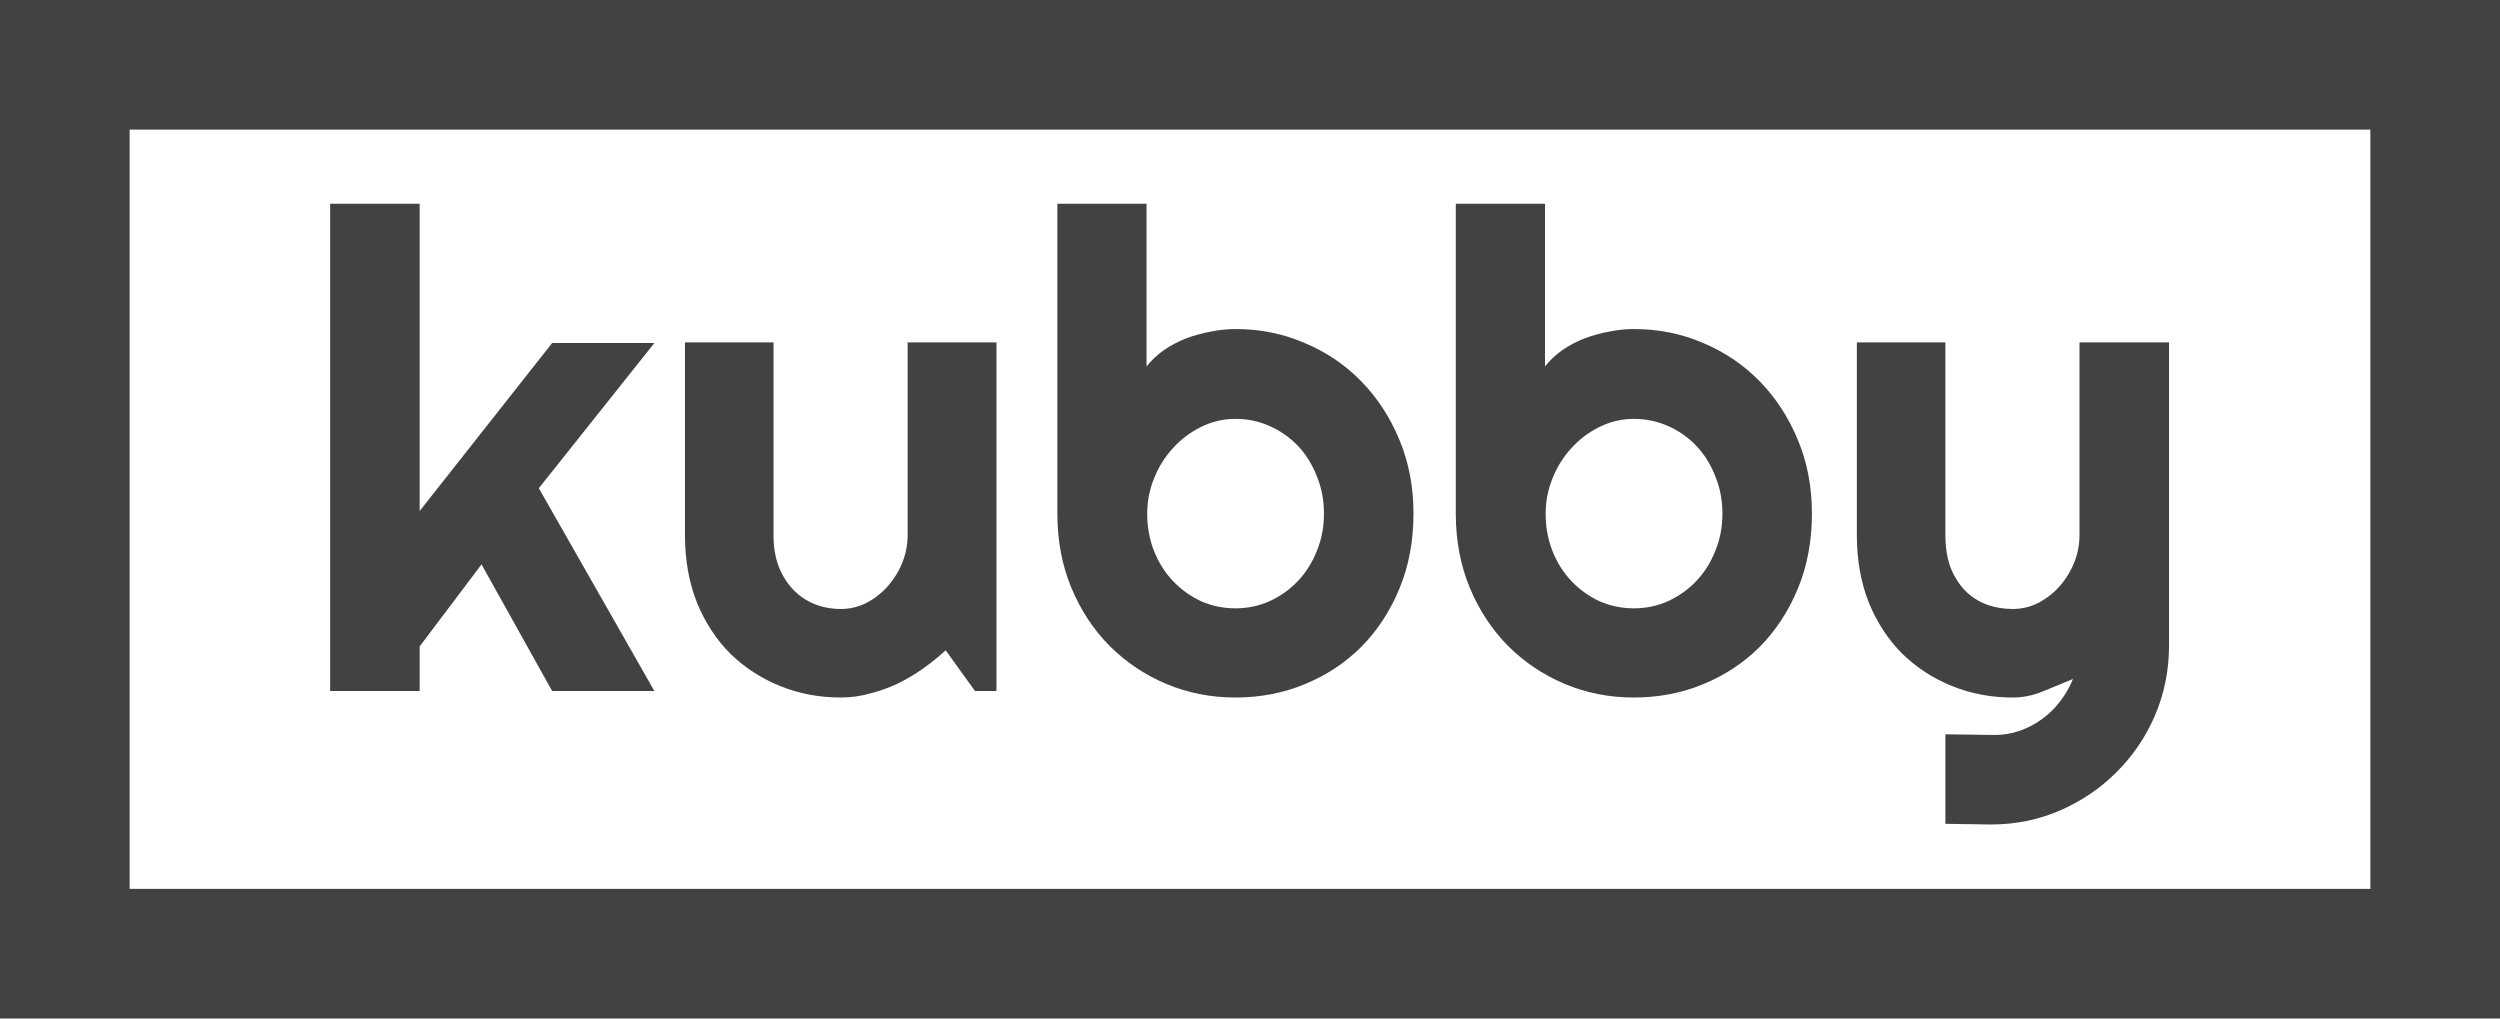
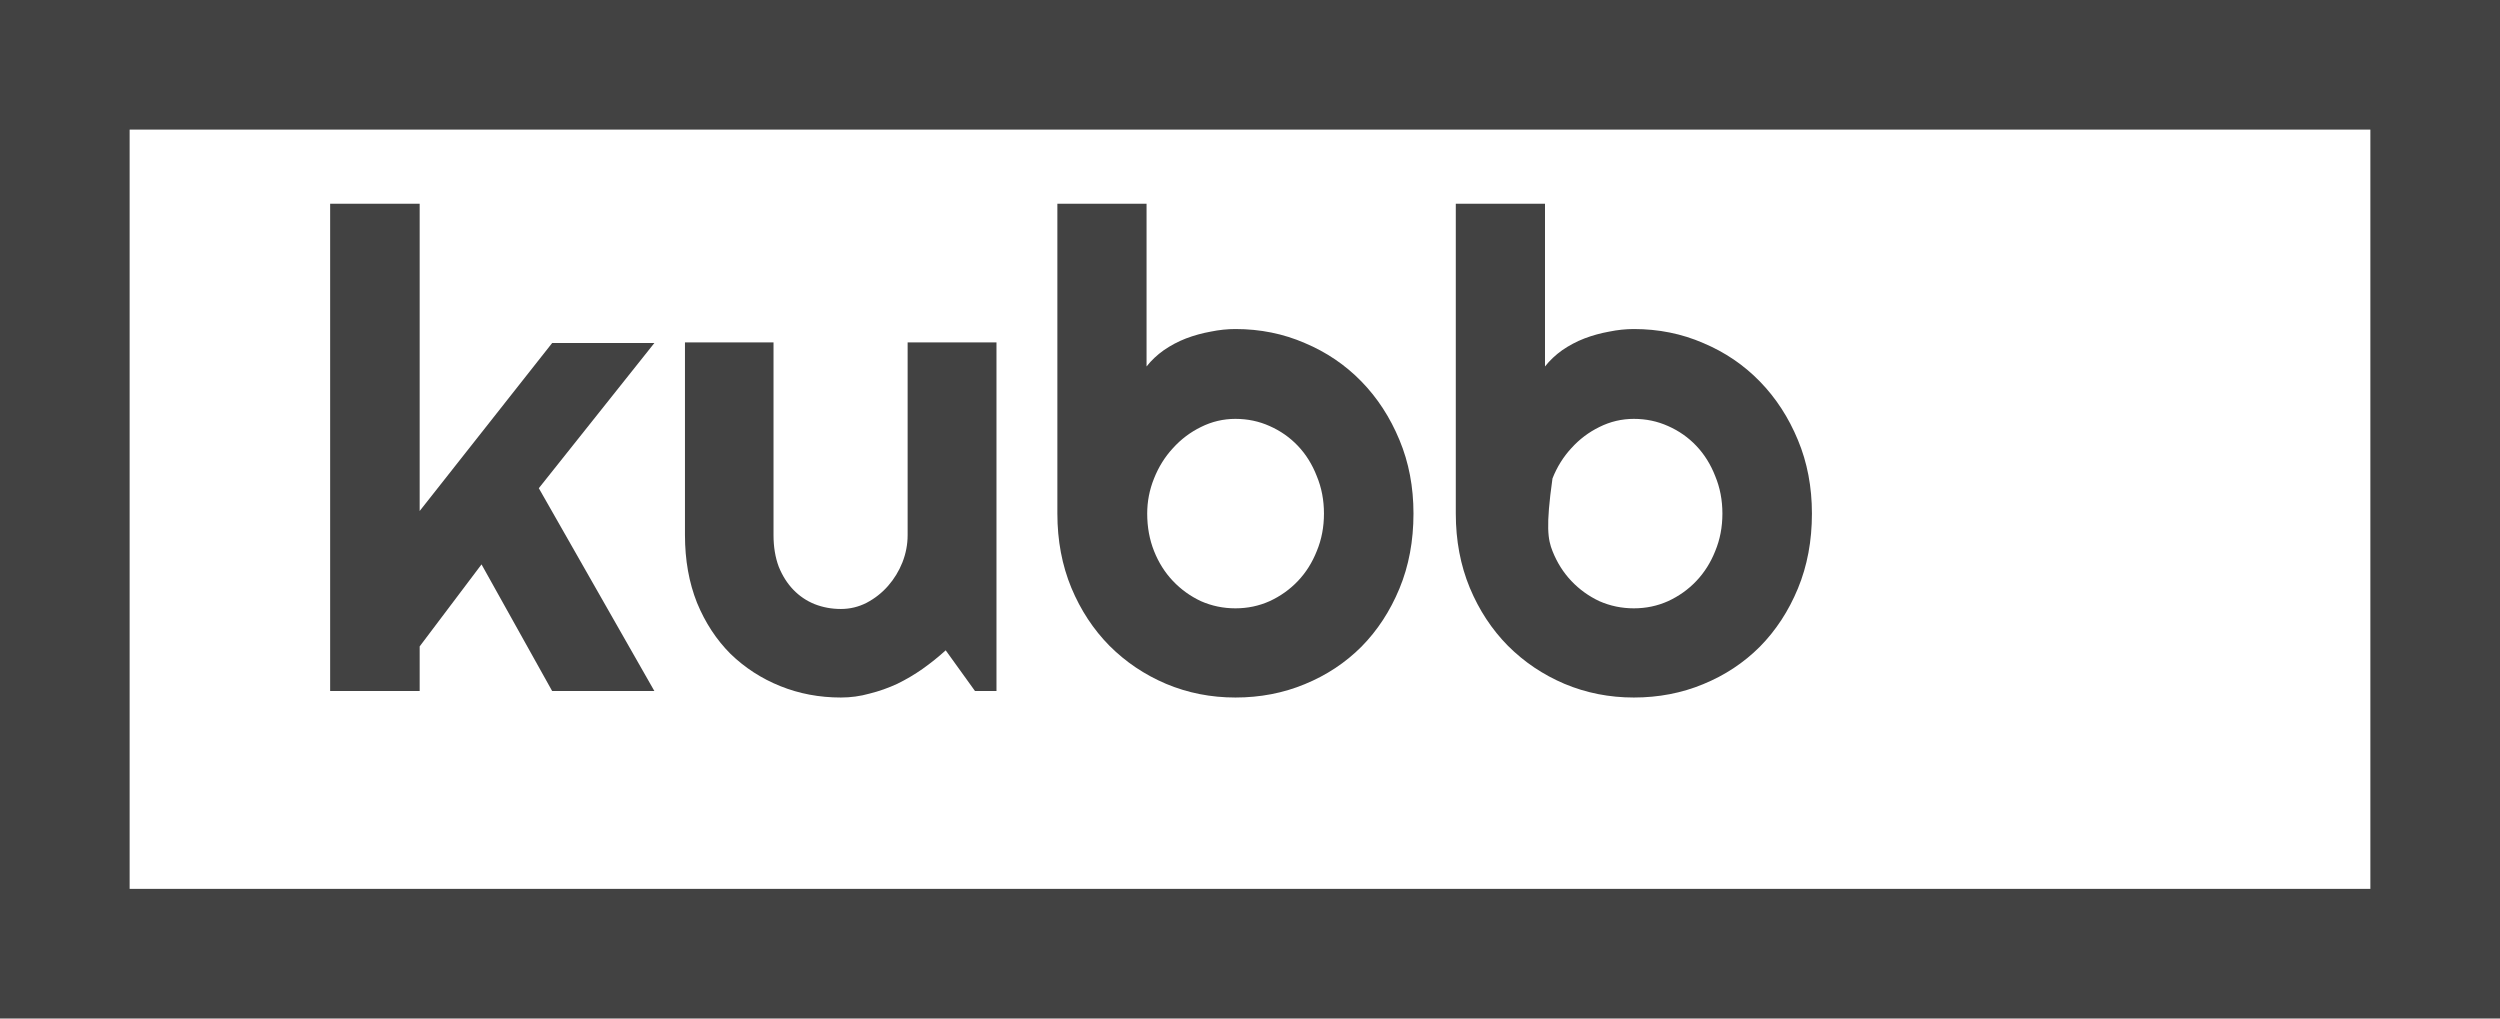
<svg xmlns="http://www.w3.org/2000/svg" width="135" height="55" viewBox="0 0 135 55" fill="none">
  <rect x="3.5" y="3.5" width="128" height="48" stroke="#424242" stroke-width="7" />
  <path d="M22.662 37.315H17.828V11H22.662V27.594L29.816 18.523H35.336L29.096 26.363L35.336 37.315H29.816L26.002 30.477L22.662 34.906V37.315Z" fill="#424242" />
  <path d="M51.068 35.117C50.682 35.469 50.266 35.803 49.82 36.119C49.387 36.424 48.93 36.693 48.449 36.928C47.969 37.15 47.471 37.326 46.955 37.455C46.451 37.596 45.935 37.666 45.408 37.666C44.248 37.666 43.158 37.461 42.139 37.051C41.119 36.641 40.223 36.06 39.449 35.31C38.688 34.549 38.084 33.629 37.639 32.551C37.205 31.461 36.988 30.242 36.988 28.895V18.488H41.77V28.895C41.77 29.527 41.863 30.096 42.051 30.6C42.25 31.092 42.514 31.508 42.842 31.848C43.17 32.188 43.551 32.445 43.984 32.621C44.43 32.797 44.904 32.885 45.408 32.885C45.9 32.885 46.363 32.773 46.797 32.551C47.242 32.316 47.629 32.012 47.957 31.637C48.285 31.262 48.543 30.84 48.73 30.371C48.918 29.891 49.012 29.398 49.012 28.895V18.488H53.81V37.315H52.65L51.068 35.117Z" fill="#424242" />
  <path d="M76.328 27.734C76.328 29.211 76.076 30.559 75.572 31.777C75.068 32.996 74.383 34.045 73.516 34.924C72.648 35.791 71.629 36.465 70.457 36.945C69.297 37.426 68.049 37.666 66.713 37.666C65.389 37.666 64.141 37.42 62.969 36.928C61.809 36.435 60.789 35.75 59.91 34.871C59.043 33.992 58.357 32.949 57.853 31.742C57.35 30.523 57.098 29.188 57.098 27.734V11H61.914V19.789C62.172 19.461 62.482 19.168 62.846 18.91C63.221 18.652 63.619 18.441 64.041 18.277C64.475 18.113 64.92 17.99 65.377 17.908C65.834 17.814 66.279 17.768 66.713 17.768C68.049 17.768 69.297 18.02 70.457 18.523C71.629 19.016 72.648 19.707 73.516 20.598C74.383 21.488 75.068 22.543 75.572 23.762C76.076 24.969 76.328 26.293 76.328 27.734ZM71.494 27.734C71.494 27.008 71.365 26.334 71.107 25.713C70.861 25.08 70.522 24.535 70.088 24.078C69.654 23.621 69.144 23.264 68.559 23.006C67.984 22.748 67.369 22.619 66.713 22.619C66.057 22.619 65.436 22.766 64.85 23.059C64.275 23.34 63.772 23.721 63.338 24.201C62.904 24.67 62.565 25.215 62.318 25.836C62.072 26.445 61.949 27.078 61.949 27.734C61.949 28.461 62.072 29.135 62.318 29.756C62.565 30.377 62.904 30.916 63.338 31.373C63.772 31.83 64.275 32.193 64.85 32.463C65.436 32.721 66.057 32.85 66.713 32.85C67.369 32.85 67.984 32.721 68.559 32.463C69.144 32.193 69.654 31.83 70.088 31.373C70.522 30.916 70.861 30.377 71.107 29.756C71.365 29.135 71.494 28.461 71.494 27.734Z" fill="#424242" />
-   <path d="M97.844 27.734C97.844 29.211 97.592 30.559 97.088 31.777C96.584 32.996 95.898 34.045 95.031 34.924C94.164 35.791 93.144 36.465 91.973 36.945C90.812 37.426 89.564 37.666 88.228 37.666C86.904 37.666 85.656 37.42 84.484 36.928C83.324 36.435 82.305 35.75 81.426 34.871C80.559 33.992 79.873 32.949 79.369 31.742C78.865 30.523 78.613 29.188 78.613 27.734V11H83.43V19.789C83.688 19.461 83.998 19.168 84.361 18.91C84.736 18.652 85.135 18.441 85.557 18.277C85.99 18.113 86.436 17.99 86.893 17.908C87.35 17.814 87.795 17.768 88.228 17.768C89.564 17.768 90.812 18.02 91.973 18.523C93.144 19.016 94.164 19.707 95.031 20.598C95.898 21.488 96.584 22.543 97.088 23.762C97.592 24.969 97.844 26.293 97.844 27.734ZM93.01 27.734C93.01 27.008 92.881 26.334 92.623 25.713C92.377 25.08 92.037 24.535 91.603 24.078C91.17 23.621 90.66 23.264 90.074 23.006C89.5 22.748 88.885 22.619 88.228 22.619C87.572 22.619 86.951 22.766 86.365 23.059C85.791 23.34 85.287 23.721 84.853 24.201C84.42 24.67 84.08 25.215 83.834 25.836C83.588 26.445 83.465 27.078 83.465 27.734C83.465 28.461 83.588 29.135 83.834 29.756C84.08 30.377 84.42 30.916 84.853 31.373C85.287 31.83 85.791 32.193 86.365 32.463C86.951 32.721 87.572 32.85 88.228 32.85C88.885 32.85 89.5 32.721 90.074 32.463C90.66 32.193 91.17 31.83 91.603 31.373C92.037 30.916 92.377 30.377 92.623 29.756C92.881 29.135 93.01 28.461 93.01 27.734Z" fill="#424242" />
-   <path d="M105.051 44.486V39.652L107.723 39.688C108.191 39.688 108.643 39.611 109.076 39.459C109.51 39.307 109.908 39.096 110.271 38.826C110.646 38.557 110.975 38.234 111.256 37.859C111.537 37.496 111.766 37.098 111.941 36.664C111.414 36.887 110.875 37.109 110.324 37.332C109.785 37.555 109.24 37.666 108.689 37.666C107.529 37.666 106.439 37.461 105.42 37.051C104.4 36.641 103.504 36.06 102.73 35.31C101.969 34.549 101.365 33.629 100.92 32.551C100.486 31.461 100.27 30.242 100.27 28.895V18.488H105.051V28.895C105.051 29.562 105.145 30.148 105.332 30.652C105.531 31.145 105.795 31.561 106.123 31.9C106.451 32.228 106.832 32.475 107.266 32.639C107.711 32.803 108.186 32.885 108.689 32.885C109.182 32.885 109.645 32.773 110.078 32.551C110.523 32.316 110.91 32.012 111.238 31.637C111.566 31.262 111.824 30.84 112.012 30.371C112.199 29.891 112.293 29.398 112.293 28.895V18.488H117.127V34.941C117.115 36.266 116.857 37.508 116.354 38.668C115.85 39.828 115.158 40.842 114.279 41.709C113.412 42.576 112.398 43.262 111.238 43.766C110.078 44.27 108.836 44.522 107.512 44.522L105.051 44.486Z" fill="#424242" />
+   <path d="M97.844 27.734C97.844 29.211 97.592 30.559 97.088 31.777C96.584 32.996 95.898 34.045 95.031 34.924C94.164 35.791 93.144 36.465 91.973 36.945C90.812 37.426 89.564 37.666 88.228 37.666C86.904 37.666 85.656 37.42 84.484 36.928C83.324 36.435 82.305 35.75 81.426 34.871C80.559 33.992 79.873 32.949 79.369 31.742C78.865 30.523 78.613 29.188 78.613 27.734V11H83.43V19.789C83.688 19.461 83.998 19.168 84.361 18.91C84.736 18.652 85.135 18.441 85.557 18.277C85.99 18.113 86.436 17.99 86.893 17.908C87.35 17.814 87.795 17.768 88.228 17.768C89.564 17.768 90.812 18.02 91.973 18.523C93.144 19.016 94.164 19.707 95.031 20.598C95.898 21.488 96.584 22.543 97.088 23.762C97.592 24.969 97.844 26.293 97.844 27.734ZM93.01 27.734C93.01 27.008 92.881 26.334 92.623 25.713C92.377 25.08 92.037 24.535 91.603 24.078C91.17 23.621 90.66 23.264 90.074 23.006C89.5 22.748 88.885 22.619 88.228 22.619C87.572 22.619 86.951 22.766 86.365 23.059C85.791 23.34 85.287 23.721 84.853 24.201C84.42 24.67 84.08 25.215 83.834 25.836C83.465 28.461 83.588 29.135 83.834 29.756C84.08 30.377 84.42 30.916 84.853 31.373C85.287 31.83 85.791 32.193 86.365 32.463C86.951 32.721 87.572 32.85 88.228 32.85C88.885 32.85 89.5 32.721 90.074 32.463C90.66 32.193 91.17 31.83 91.603 31.373C92.037 30.916 92.377 30.377 92.623 29.756C92.881 29.135 93.01 28.461 93.01 27.734Z" fill="#424242" />
</svg>